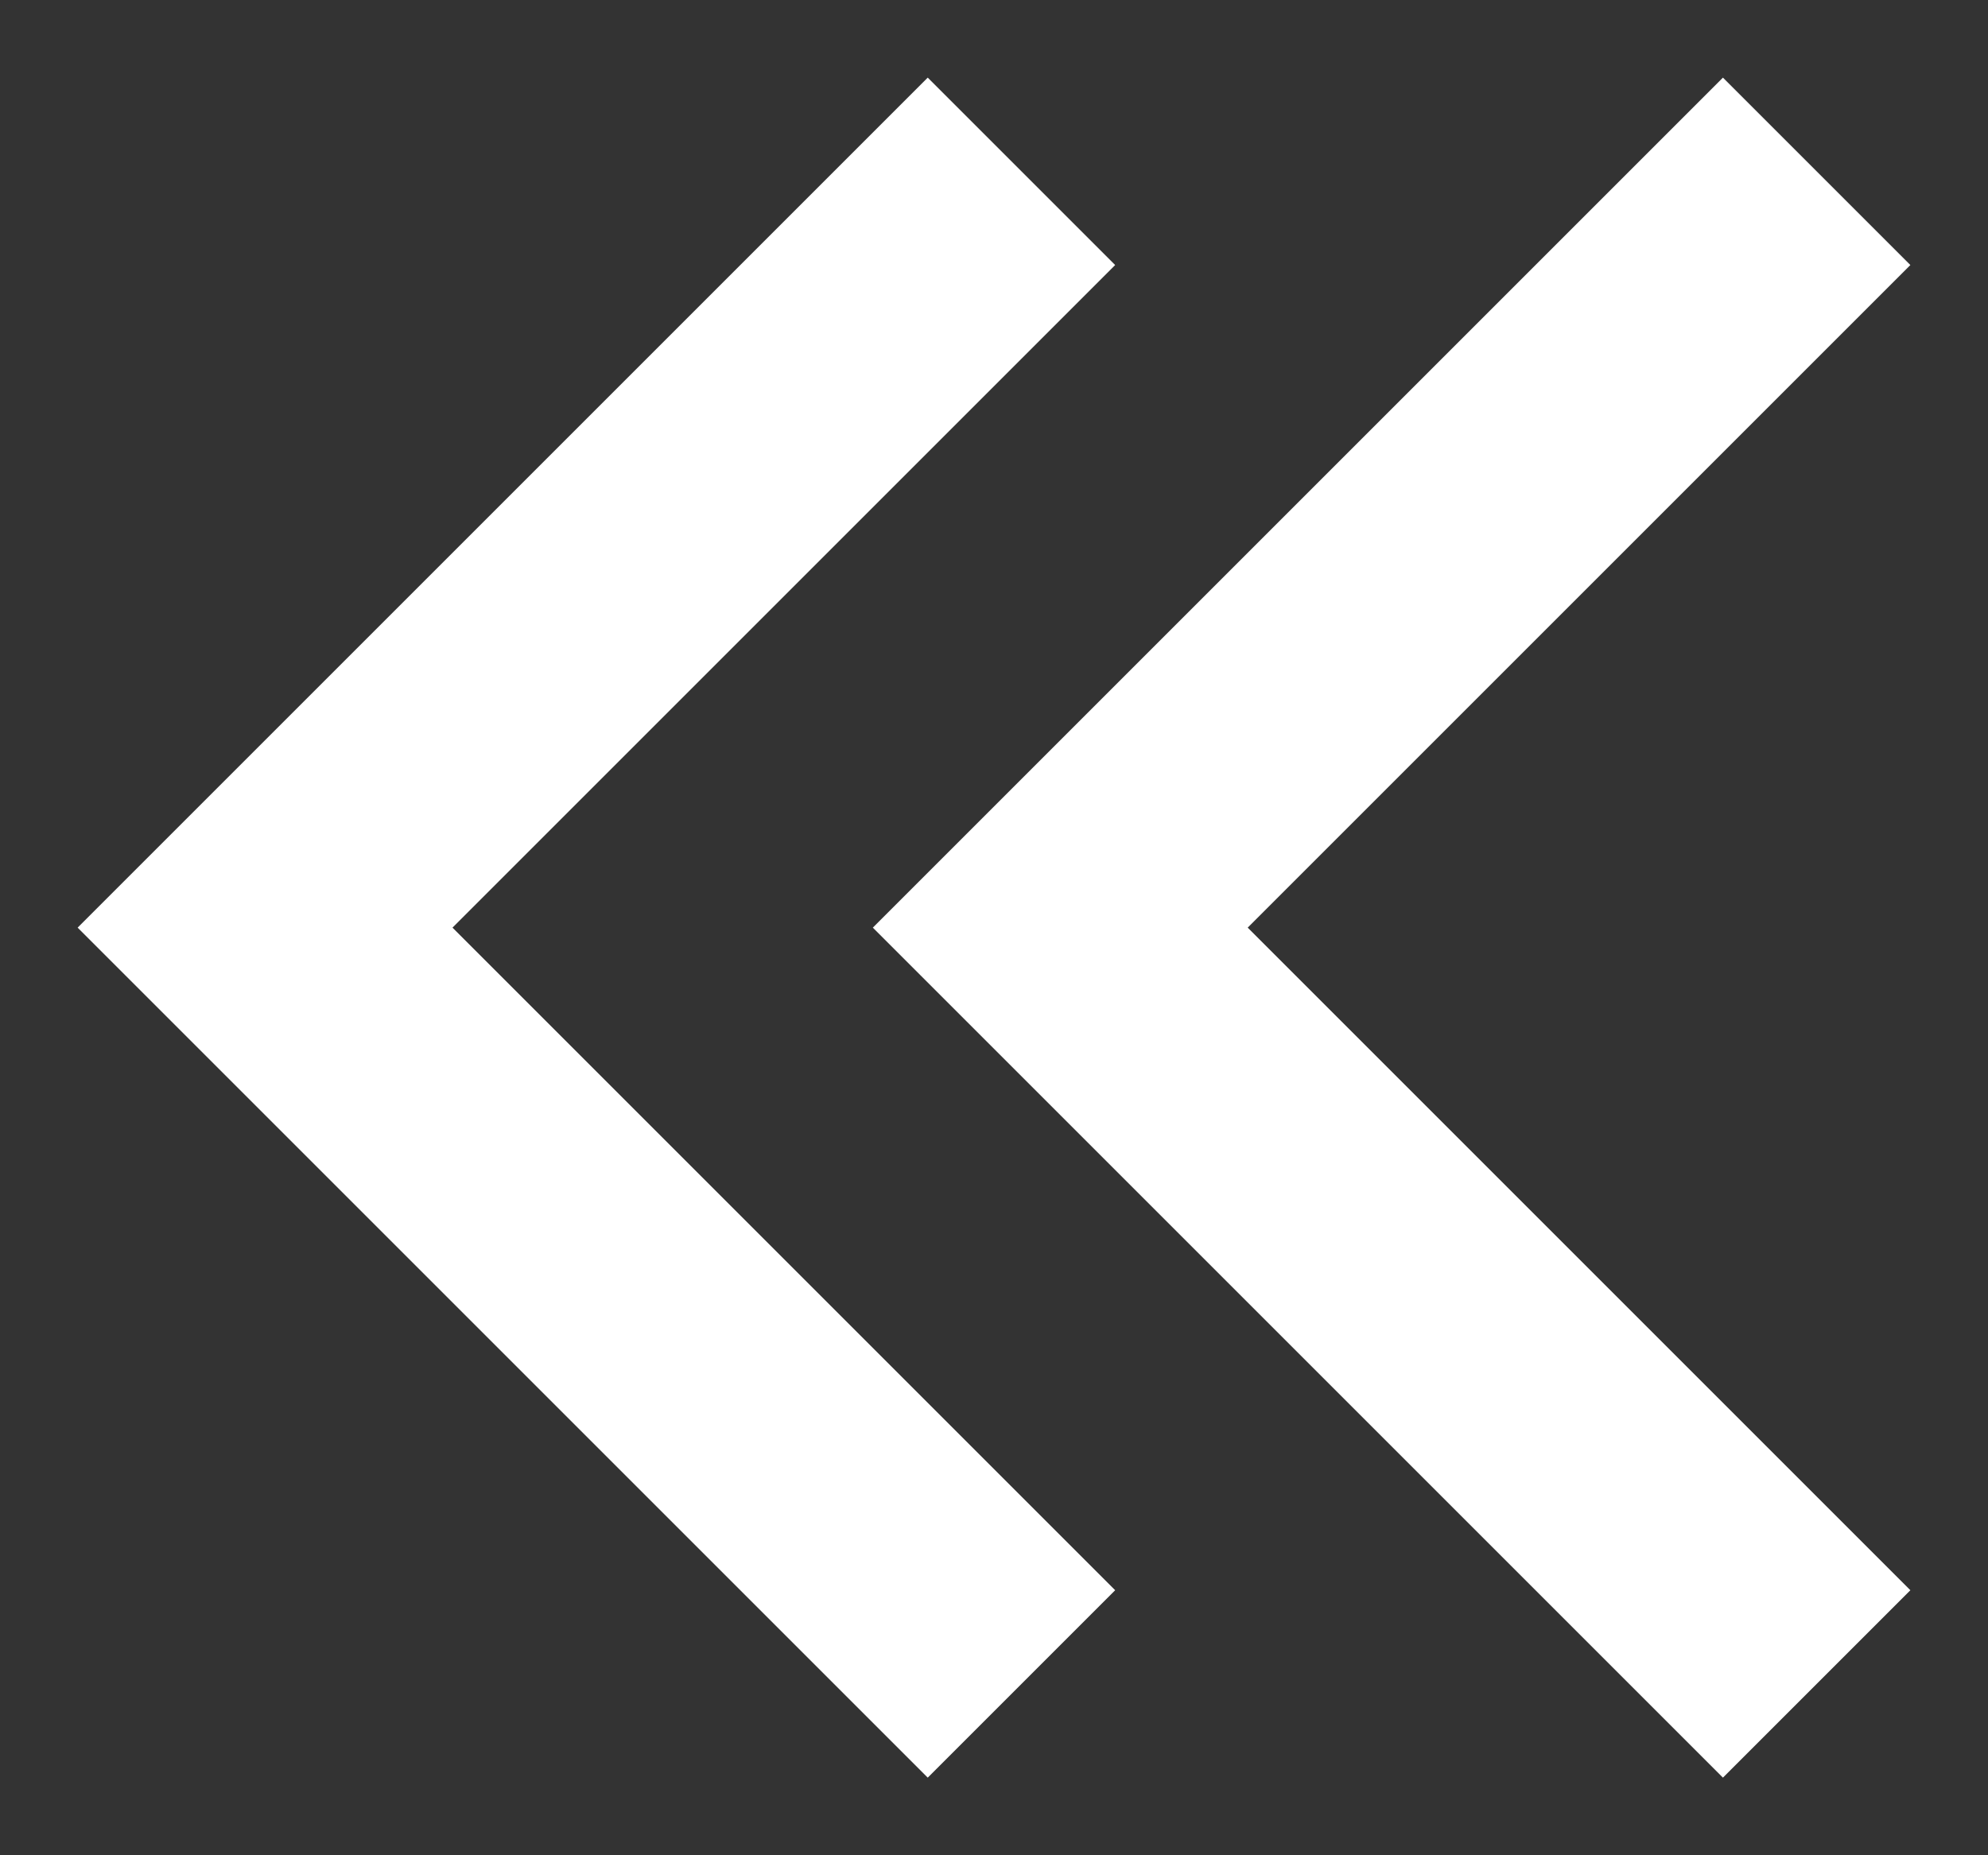
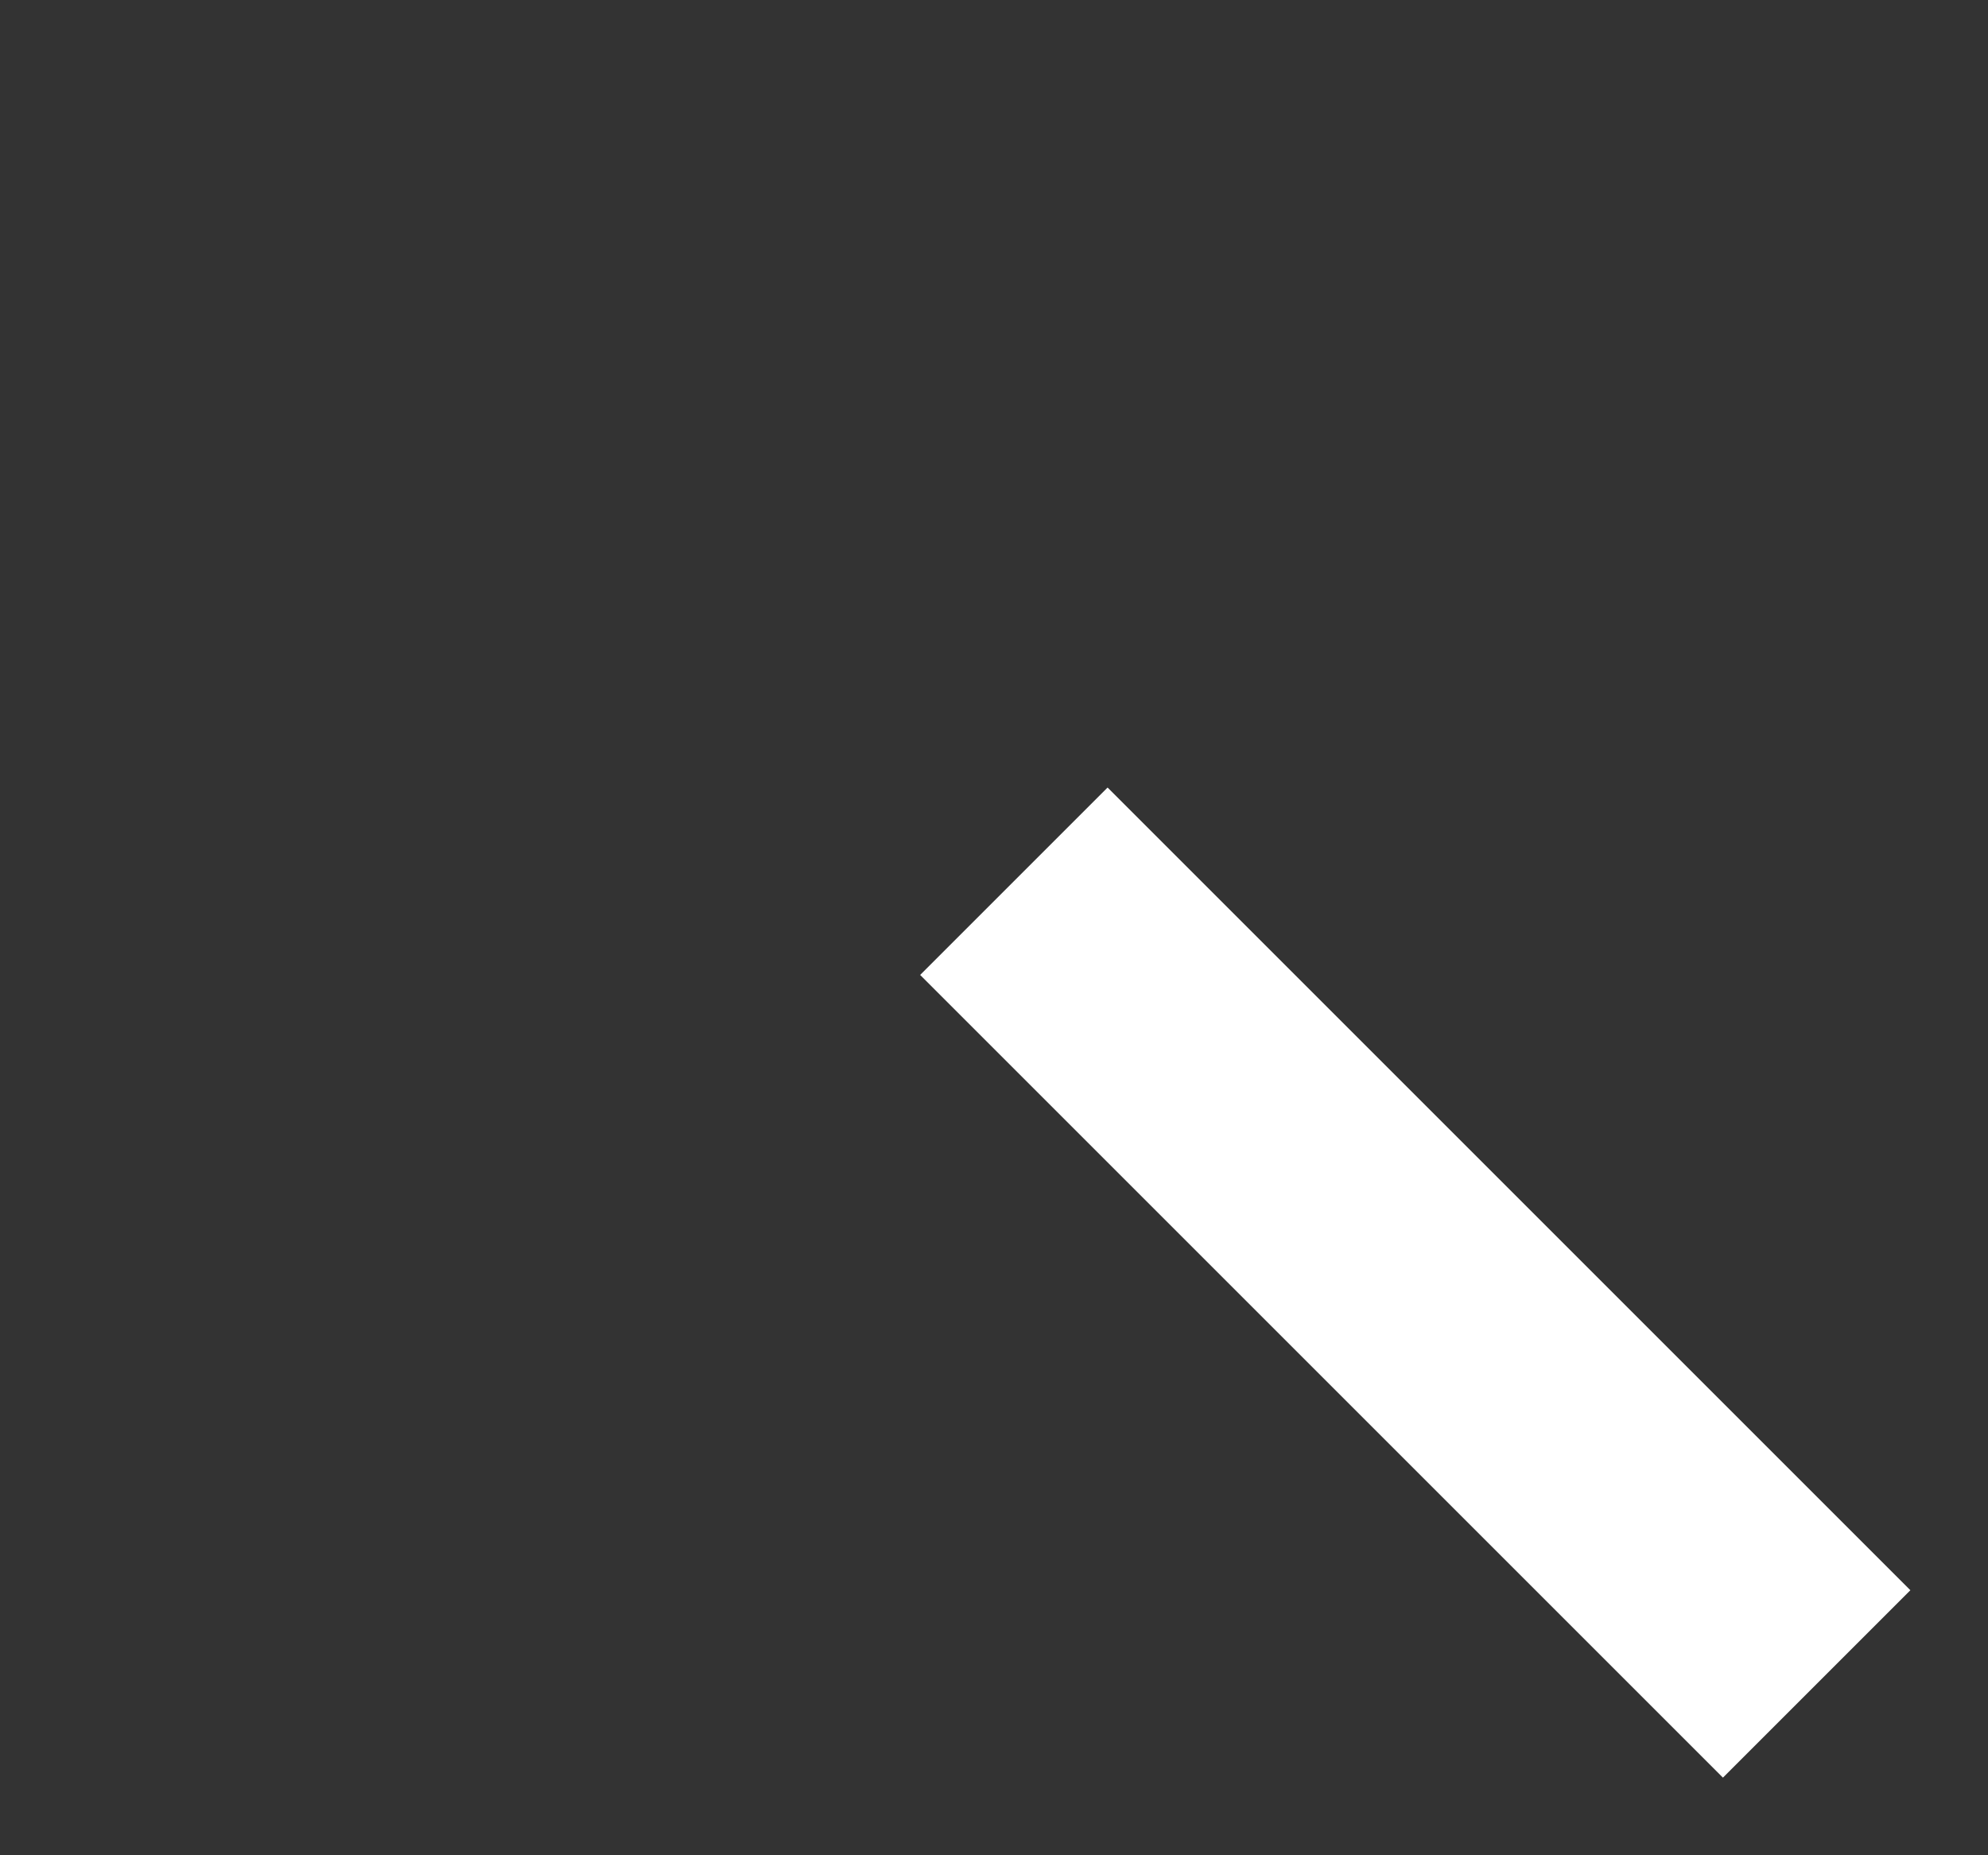
<svg xmlns="http://www.w3.org/2000/svg" width="15" height="14" viewBox="0 0 15 14" fill="none">
  <rect x="0" y="0" width="15" height="14" fill="#333333" stroke="none" />
-   <path d="M7 2L2 7M7 12L2.357 7.357" stroke="#fff" stroke-width="2" stroke-linecap="square" />
-   <path d="M13 2L8 7M13 12L8.357 7.357" stroke="#fff" stroke-width="2" stroke-linecap="square" />
+   <path d="M13 2M13 12L8.357 7.357" stroke="#fff" stroke-width="2" stroke-linecap="square" />
</svg>